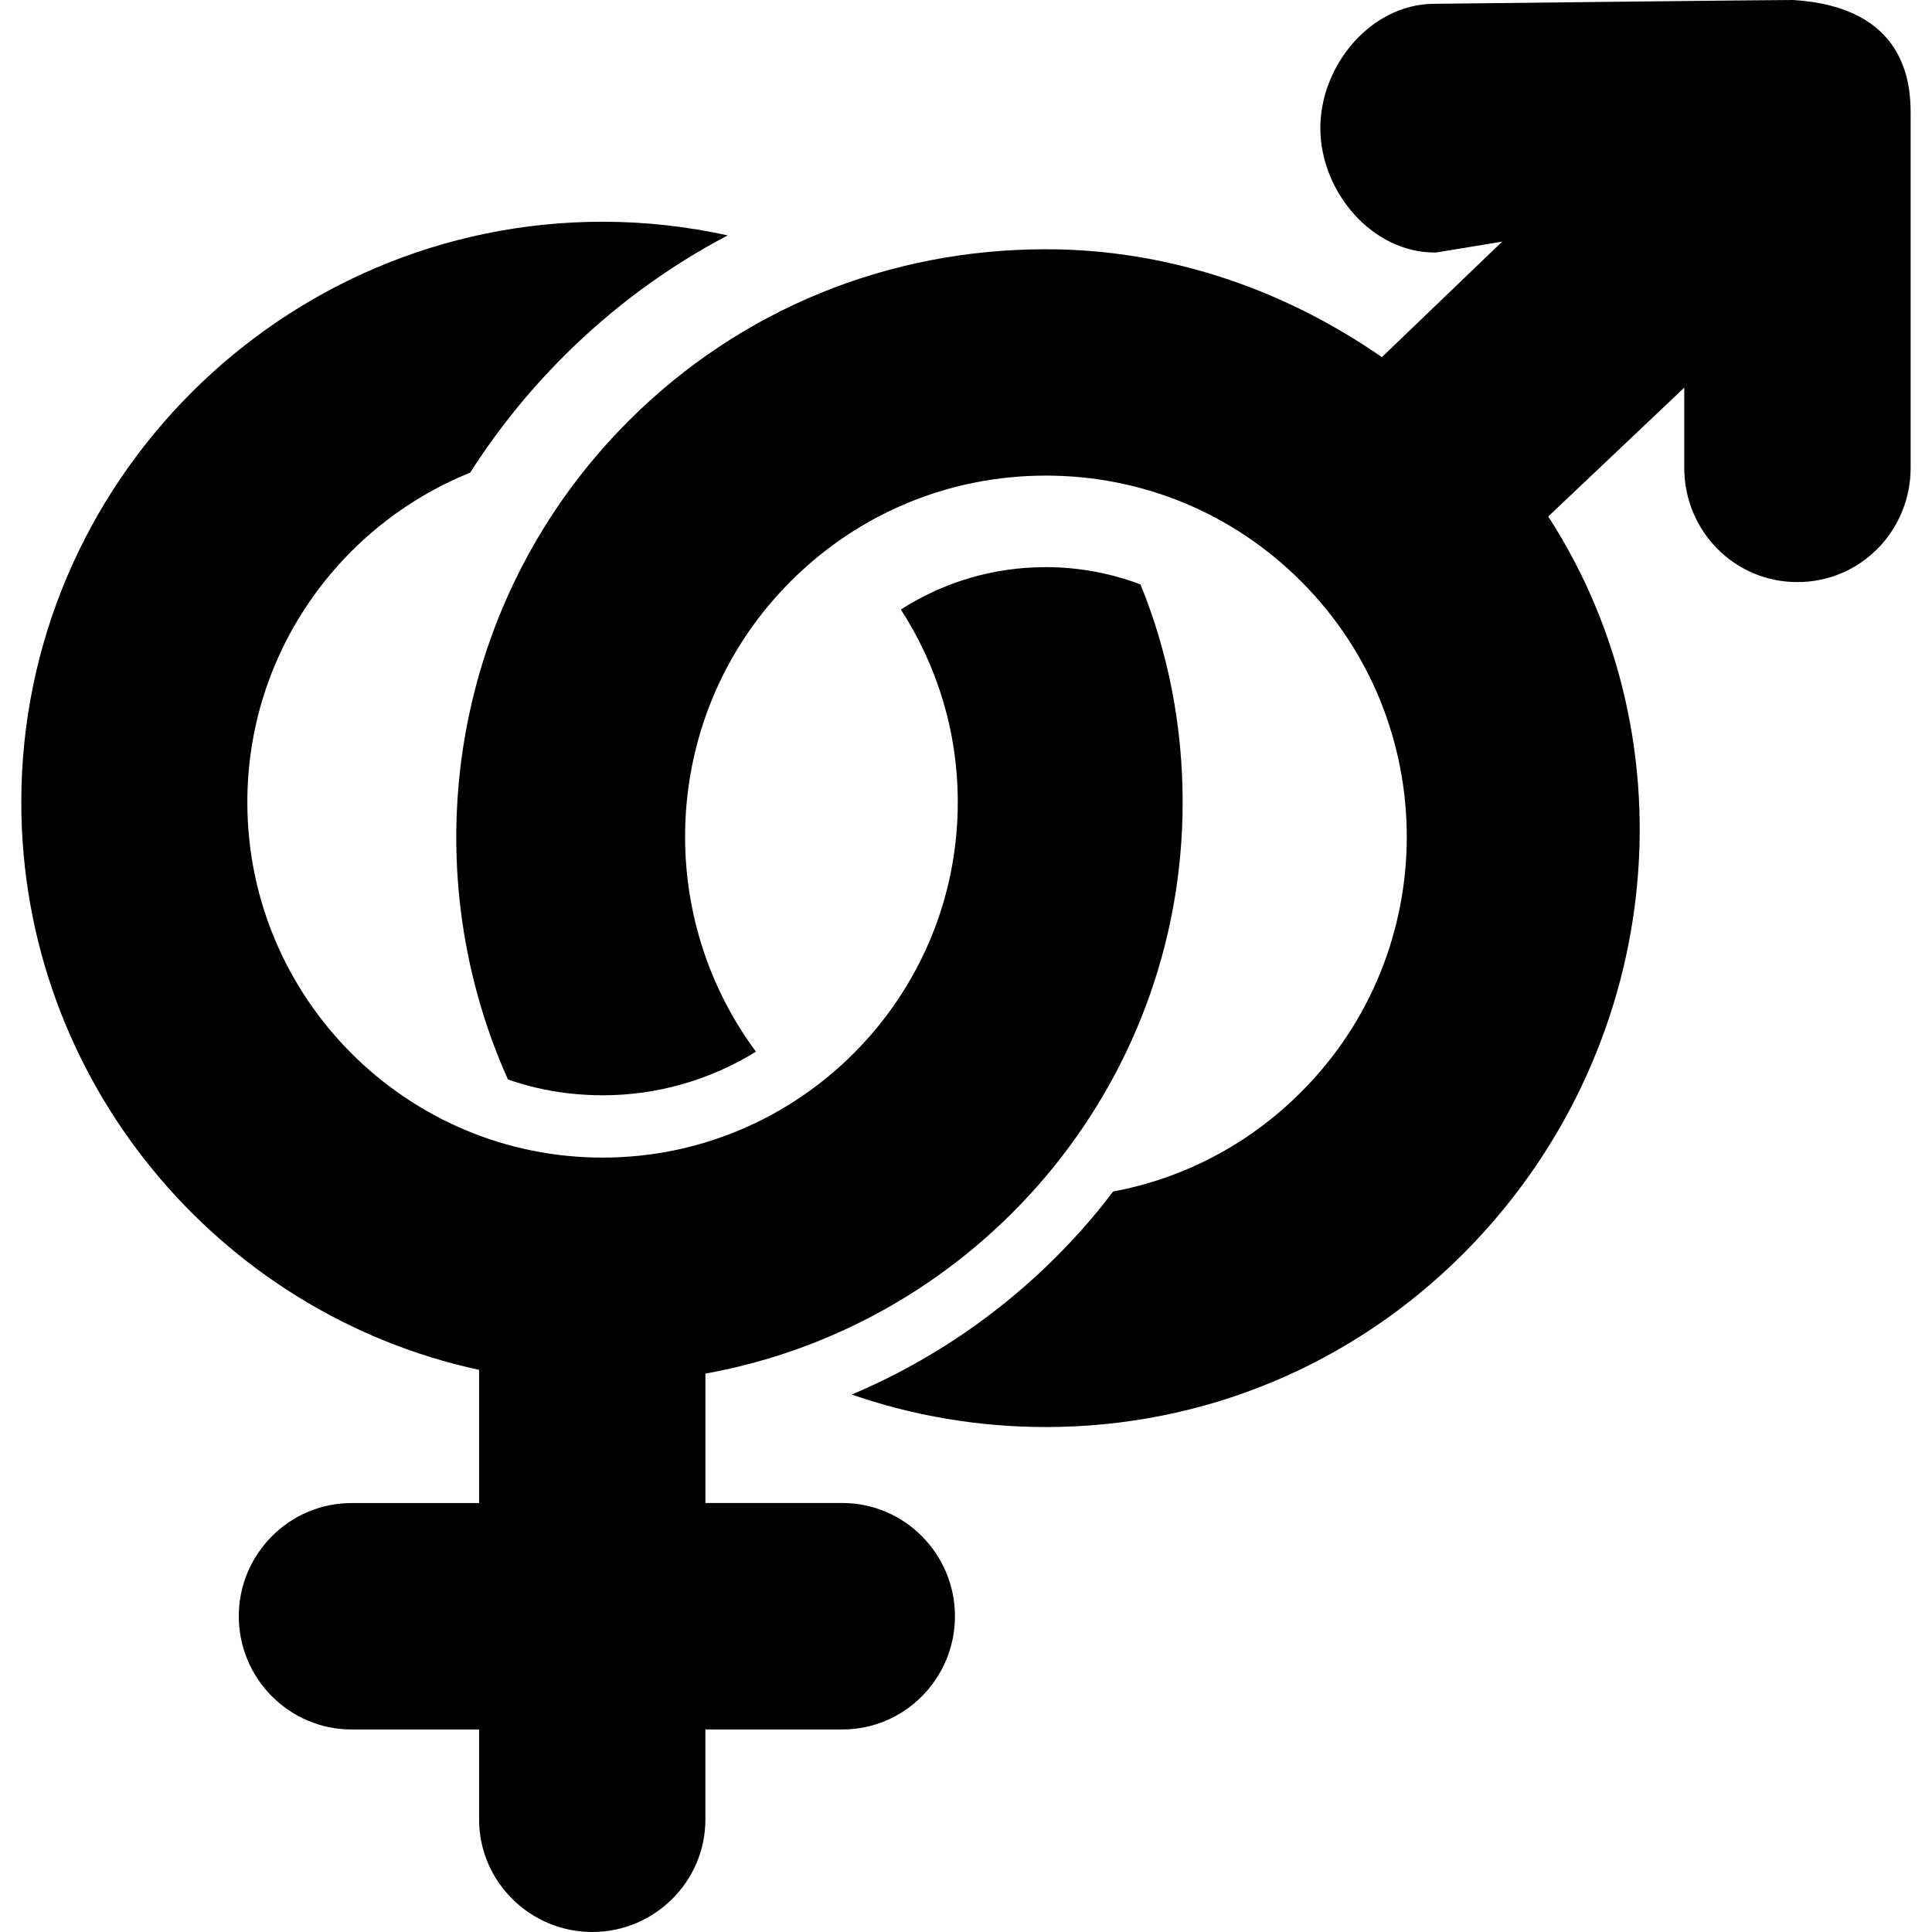
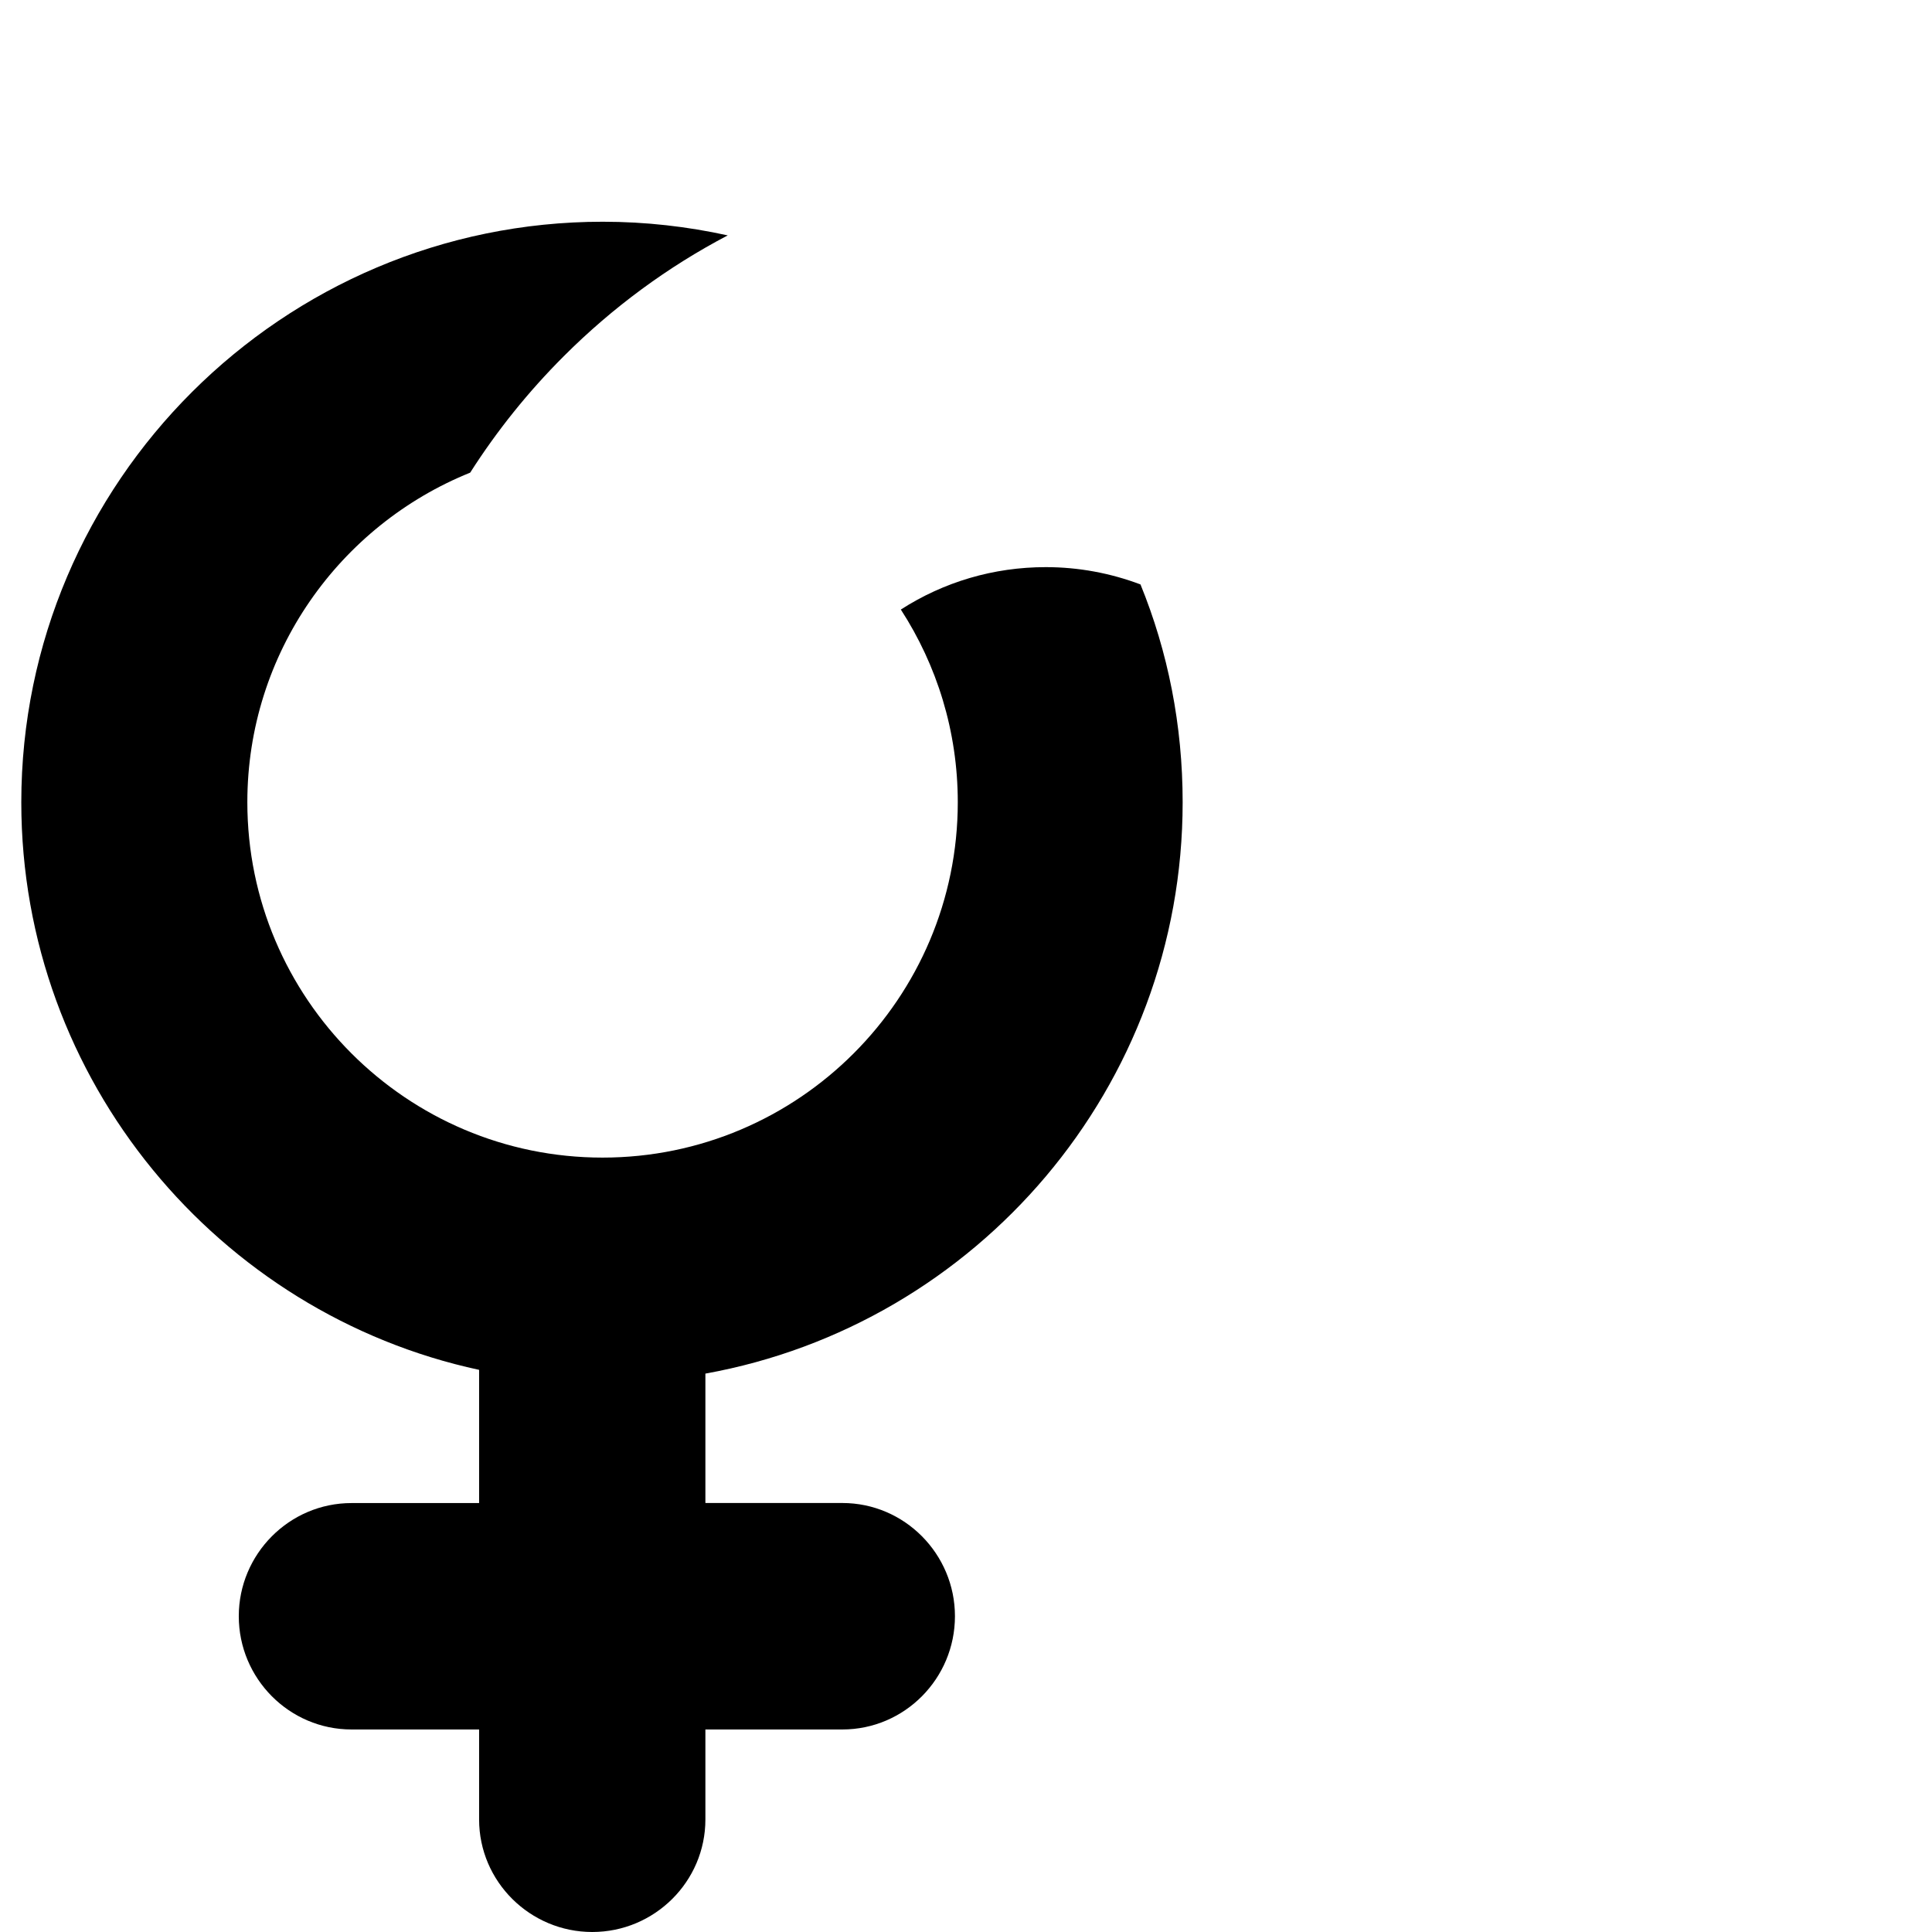
<svg xmlns="http://www.w3.org/2000/svg" fill="#000000" version="1.1" id="Capa_1" width="800px" height="800px" viewBox="0 0 31.385 31.385" xml:space="preserve">
  <g>
    <g>
      <path d="M13.684,24.416h-2.225v-2.102c4.412-0.796,7.753-4.655,7.753-9.282c0-1.251-0.239-2.445-0.685-3.538     c-0.486-0.183-1.004-0.281-1.539-0.281c-0.849,0-1.657,0.241-2.354,0.689c0.585,0.903,0.925,1.977,0.925,3.13     c0,3.184-2.587,5.773-5.771,5.773c-3.182,0-5.77-2.589-5.77-5.773c0-2.423,1.501-4.499,3.62-5.354     C8.07,7.001,8.579,6.365,9.161,5.784c0.794-0.793,1.69-1.451,2.661-1.96c-0.654-0.144-1.334-0.222-2.03-0.222     c-5.199,0-9.446,4.232-9.446,9.431c0,4.524,3.208,8.31,7.437,9.22v2.164H5.71c-1.011,0-1.831,0.829-1.831,1.838     c0,1.012,0.82,1.84,1.831,1.84h2.073v1.462c0,1.009,0.828,1.828,1.838,1.828c1.011,0,1.838-0.819,1.838-1.828v-1.462h2.225     c1.011,0,1.829-0.828,1.829-1.84C15.513,25.245,14.694,24.416,13.684,24.416z" />
-       <path d="M29.13,0c-0.084-0.004-5.847,0.062-5.847,0.062c-1.024,0.012-1.848,1.016-1.834,2.044     c0.013,1.018,0.843,1.996,1.857,1.996c0.006,0,0.016,0,0.024,0l1.073-0.177l-1.955,1.877c-1.594-1.108-3.479-1.753-5.459-1.753     c-2.559,0-4.965,0.977-6.775,2.786c-2.892,2.891-3.544,7.177-1.962,10.702c0.102,0.034,0.205,0.066,0.31,0.095     c0.349,0.095,0.709,0.146,1.068,0.158c0.052,0.002,0.105,0.003,0.158,0.003c0.882,0,1.742-0.245,2.492-0.709     c-1.703-2.294-1.517-5.558,0.564-7.64c1.106-1.107,2.579-1.718,4.146-1.718s3.039,0.61,4.146,1.718     c2.289,2.288,2.289,6.01,0,8.296c-0.844,0.846-1.902,1.401-3.054,1.616c-0.079,0.104-0.16,0.208-0.242,0.309     c-1.078,1.31-2.455,2.335-4.004,2.989c1.001,0.347,2.063,0.528,3.153,0.528c2.56,0,4.966-1.001,6.777-2.811     c3.248-3.249,3.783-8.269,1.385-11.981l2.209-2.092v1.299c0,1.026,0.812,1.859,1.838,1.859c1.027,0,1.84-0.833,1.84-1.859V1.844     C31.039,1.347,30.955,0.113,29.13,0z" />
    </g>
  </g>
</svg>